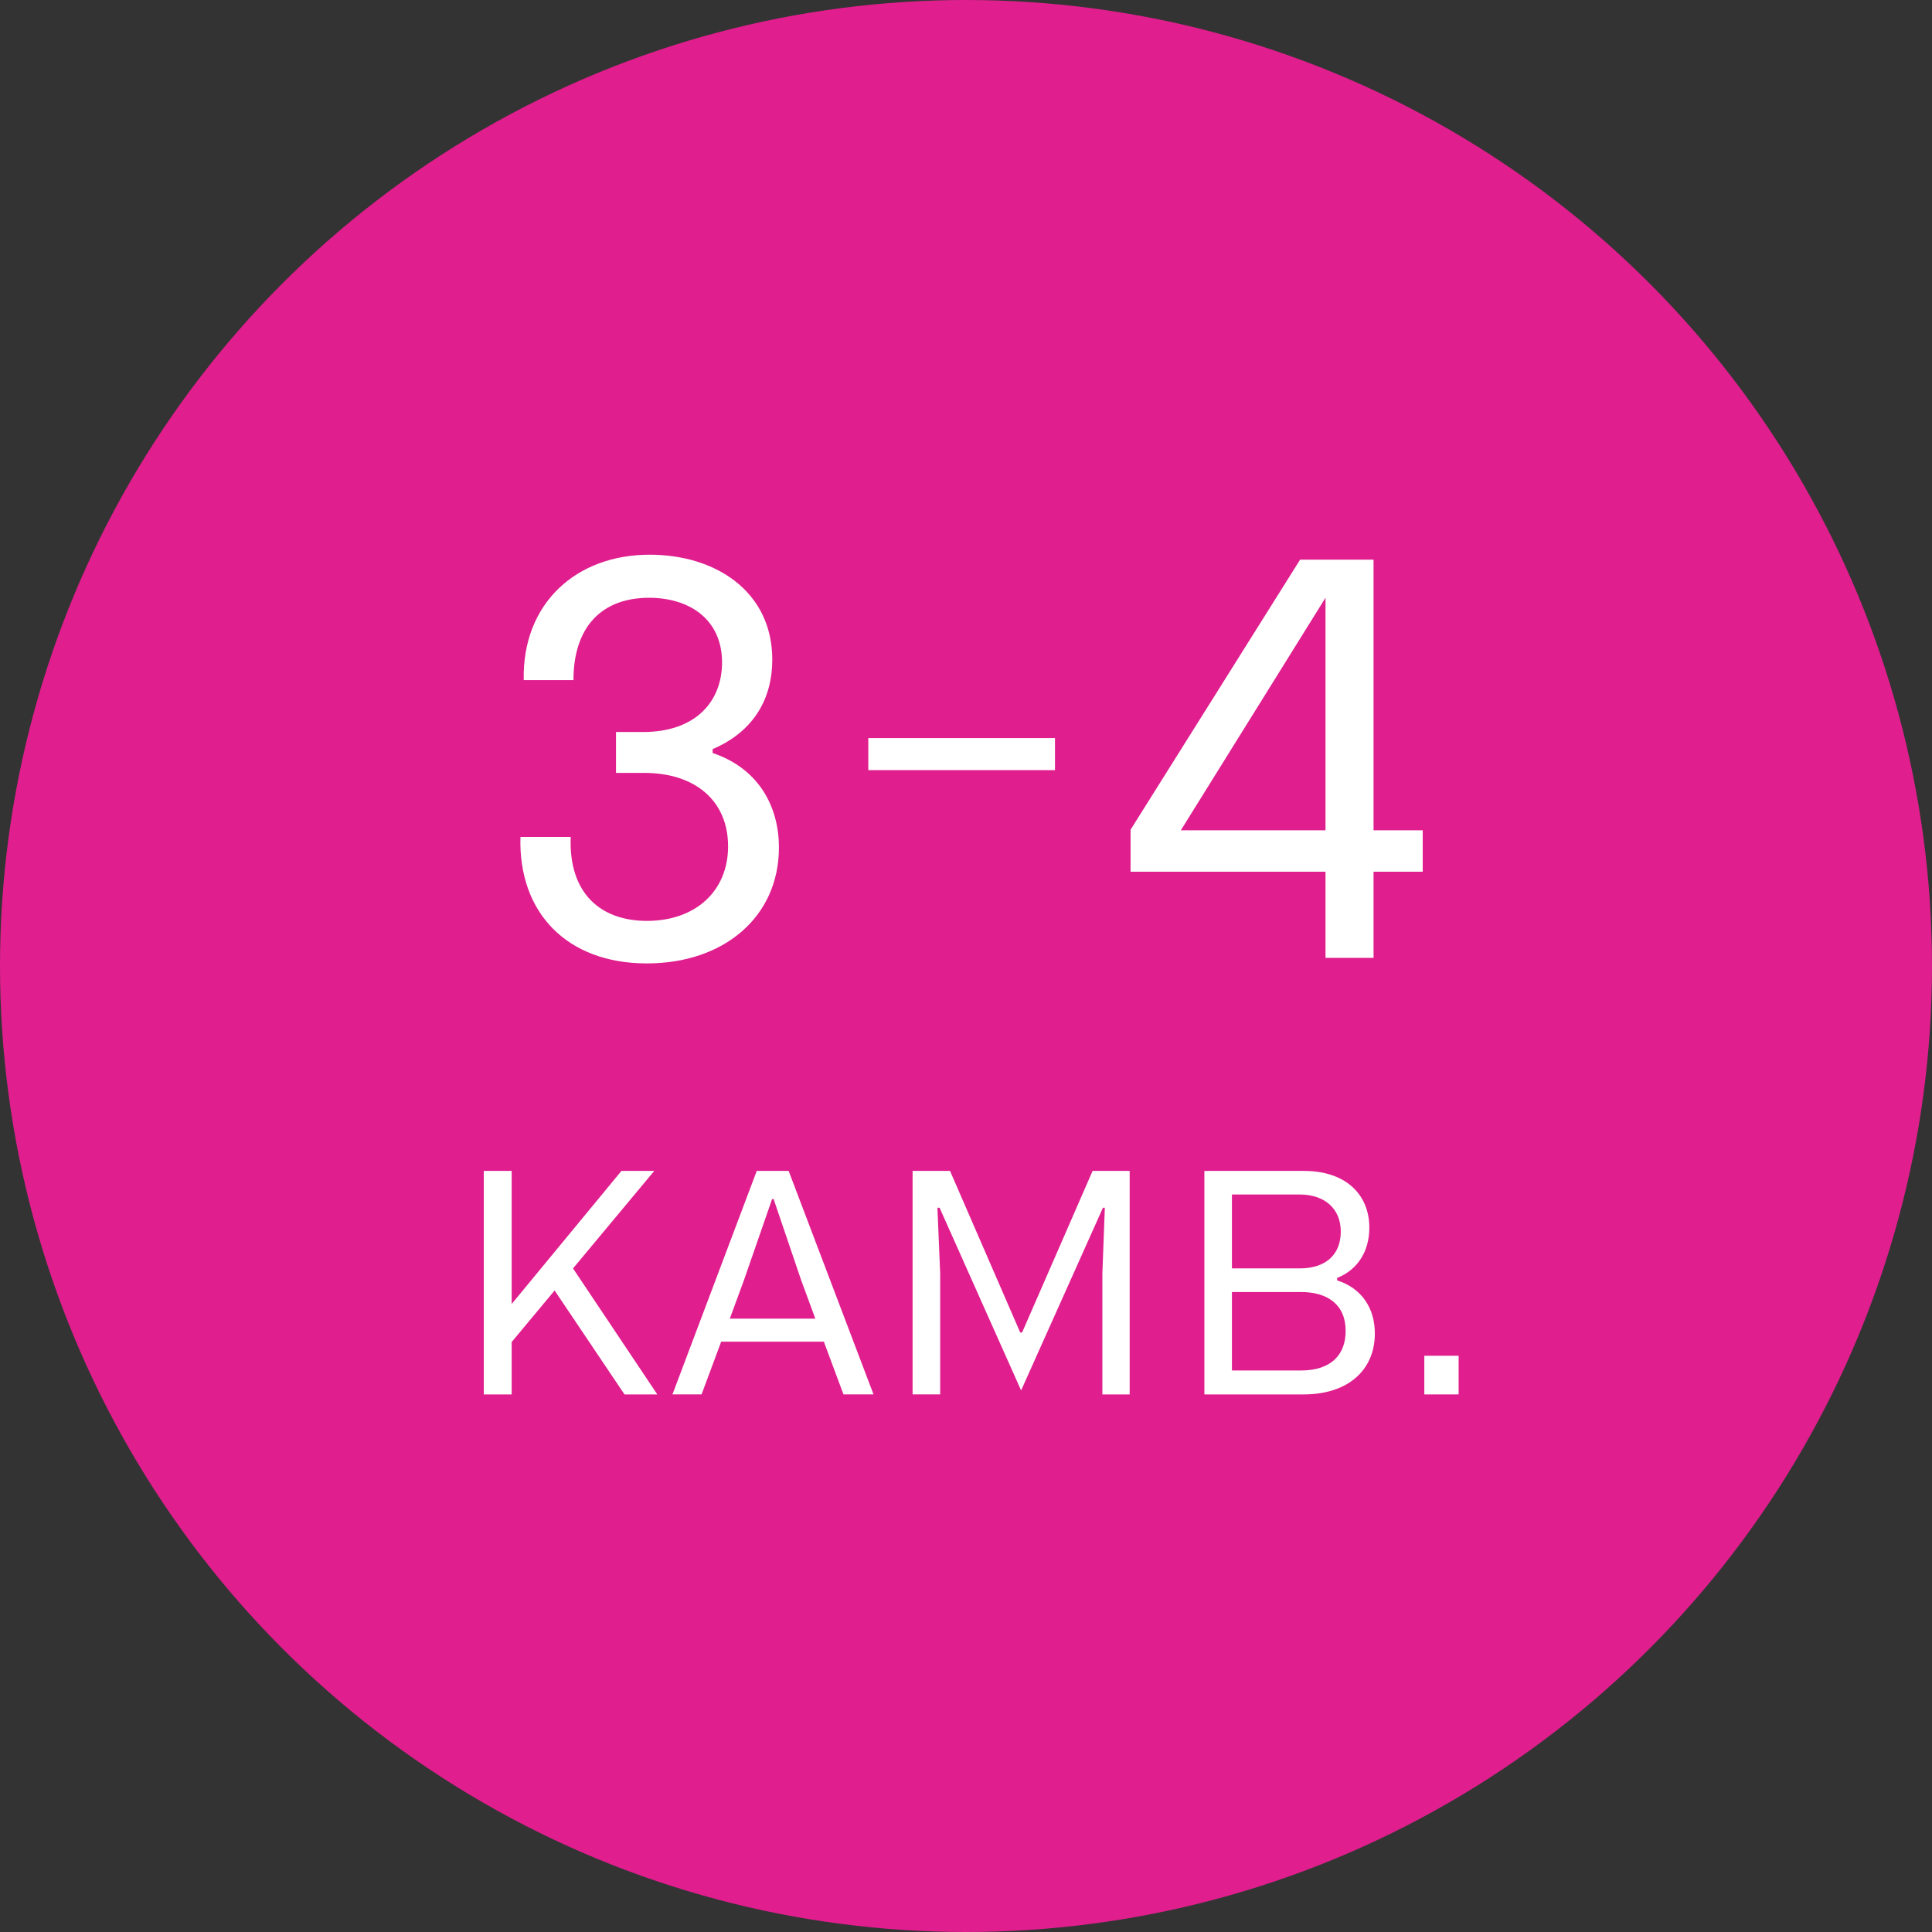
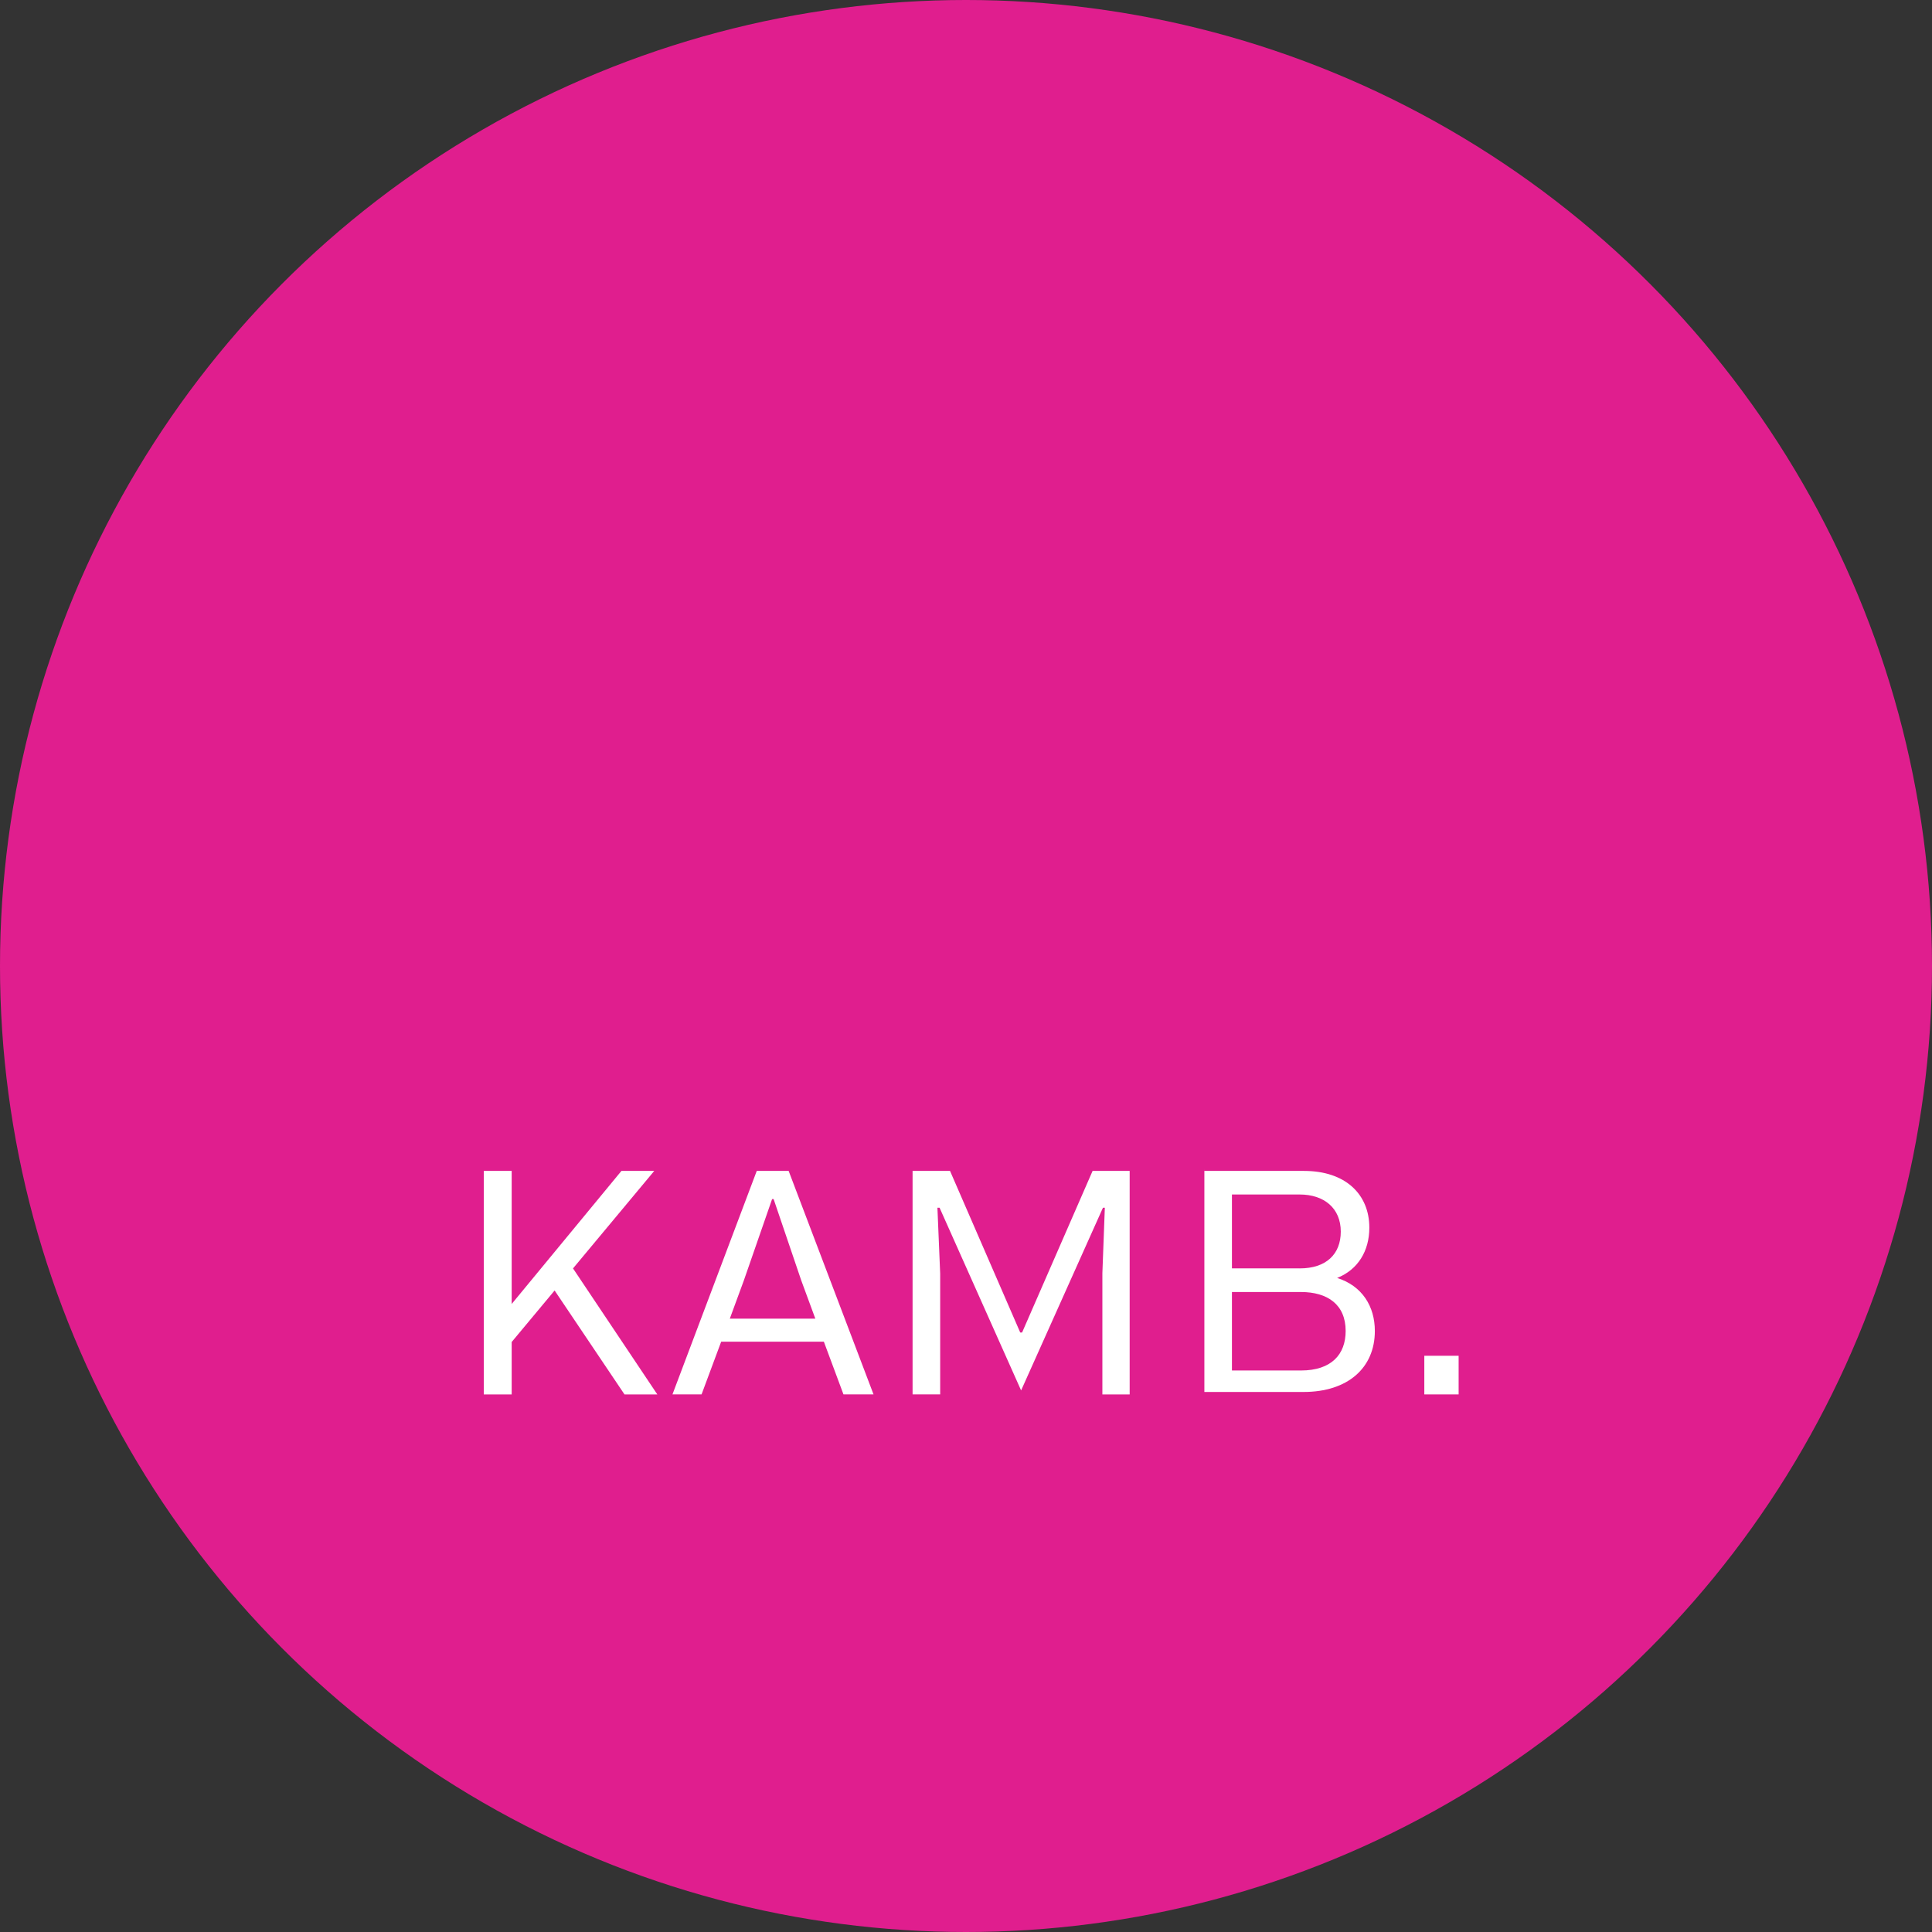
<svg xmlns="http://www.w3.org/2000/svg" id="Layer_1" viewBox="0 0 63 63">
  <rect x="0" y="0" width="63" height="63" fill="#333333" stroke="none" />
  <defs>
    <style>
      .cls-1 {
        fill: #fff;
      }

      .cls-2 {
        fill: #e01e8e;
      }
    </style>
  </defs>
  <circle class="cls-2" cx="31.5" cy="31.5" r="31.5" />
  <g>
    <path class="cls-1" d="M18.085,42.081l-1.4,1.68v1.709h-.91v-7.288h.91v4.339l3.579-4.339h1.07l-2.649,3.179,2.749,4.109h-1.07l-2.279-3.389Z" />
    <path class="cls-1" d="M26.866,43.75h-3.349l-.64,1.72h-.949l2.749-7.288h1.04l2.768,7.288h-.98l-.64-1.72ZM26.587,43l-.46-1.249-.9-2.65h-.05l-.92,2.65-.459,1.249h2.789Z" />
    <path class="cls-1" d="M29.759,38.182h1.22l2.289,5.269h.061l2.299-5.269h1.209v7.288h-.89v-3.949l.08-2.139h-.061l-2.669,5.958-2.659-5.958h-.07l.09,2.149v3.939h-.9v-7.288Z" />
-     <path class="cls-1" d="M39.272,38.182h3.25c1.349,0,2.13.76,2.13,1.85,0,.76-.37,1.37-1.05,1.64v.08c.82.26,1.23.929,1.23,1.729,0,1.209-.89,1.989-2.32,1.989h-3.239v-7.288ZM42.381,41.361c.86,0,1.34-.46,1.34-1.2,0-.76-.54-1.21-1.34-1.21h-2.209v2.409h2.209ZM42.421,44.69c1,0,1.459-.529,1.459-1.289,0-.86-.589-1.27-1.459-1.27h-2.249v2.559h2.249Z" />
+     <path class="cls-1" d="M39.272,38.182h3.25c1.349,0,2.13.76,2.13,1.85,0,.76-.37,1.37-1.05,1.64c.82.26,1.23.929,1.23,1.729,0,1.209-.89,1.989-2.32,1.989h-3.239v-7.288ZM42.381,41.361c.86,0,1.34-.46,1.34-1.2,0-.76-.54-1.21-1.34-1.21h-2.209v2.409h2.209ZM42.421,44.69c1,0,1.459-.529,1.459-1.289,0-.86-.589-1.27-1.459-1.27h-2.249v2.559h2.249Z" />
    <path class="cls-1" d="M46.445,44.21h1.119v1.26h-1.119v-1.26Z" />
  </g>
  <g>
-     <path class="cls-1" d="M16.971,27.291h1.639c-.072,1.873,1.008,2.738,2.485,2.738,1.585,0,2.647-.972,2.647-2.431,0-1.477-1.062-2.395-2.737-2.395h-.918v-1.333h.882c1.729,0,2.576-1.009,2.576-2.269,0-1.405-1.063-2.108-2.378-2.108-1.567,0-2.467.973-2.467,2.684h-1.622c-.054-2.486,1.694-4.089,4.107-4.089,2.162,0,3.998,1.207,3.998,3.422,0,1.261-.594,2.341-1.945,2.918v.126c1.549.523,2.162,1.801,2.162,3.08,0,2.269-1.801,3.782-4.305,3.782-2.611,0-4.196-1.657-4.124-4.125Z" />
-     <path class="cls-1" d="M28.314,24.068h6.088v1.045h-6.088v-1.045Z" />
-     <path class="cls-1" d="M46.393,27.075v1.35h-1.603v2.81h-1.567v-2.81h-6.357v-1.369l5.529-8.807h2.395v8.825h1.603ZM43.223,27.075v-7.583l-4.718,7.583h4.718Z" />
-   </g>
+     </g>
</svg>